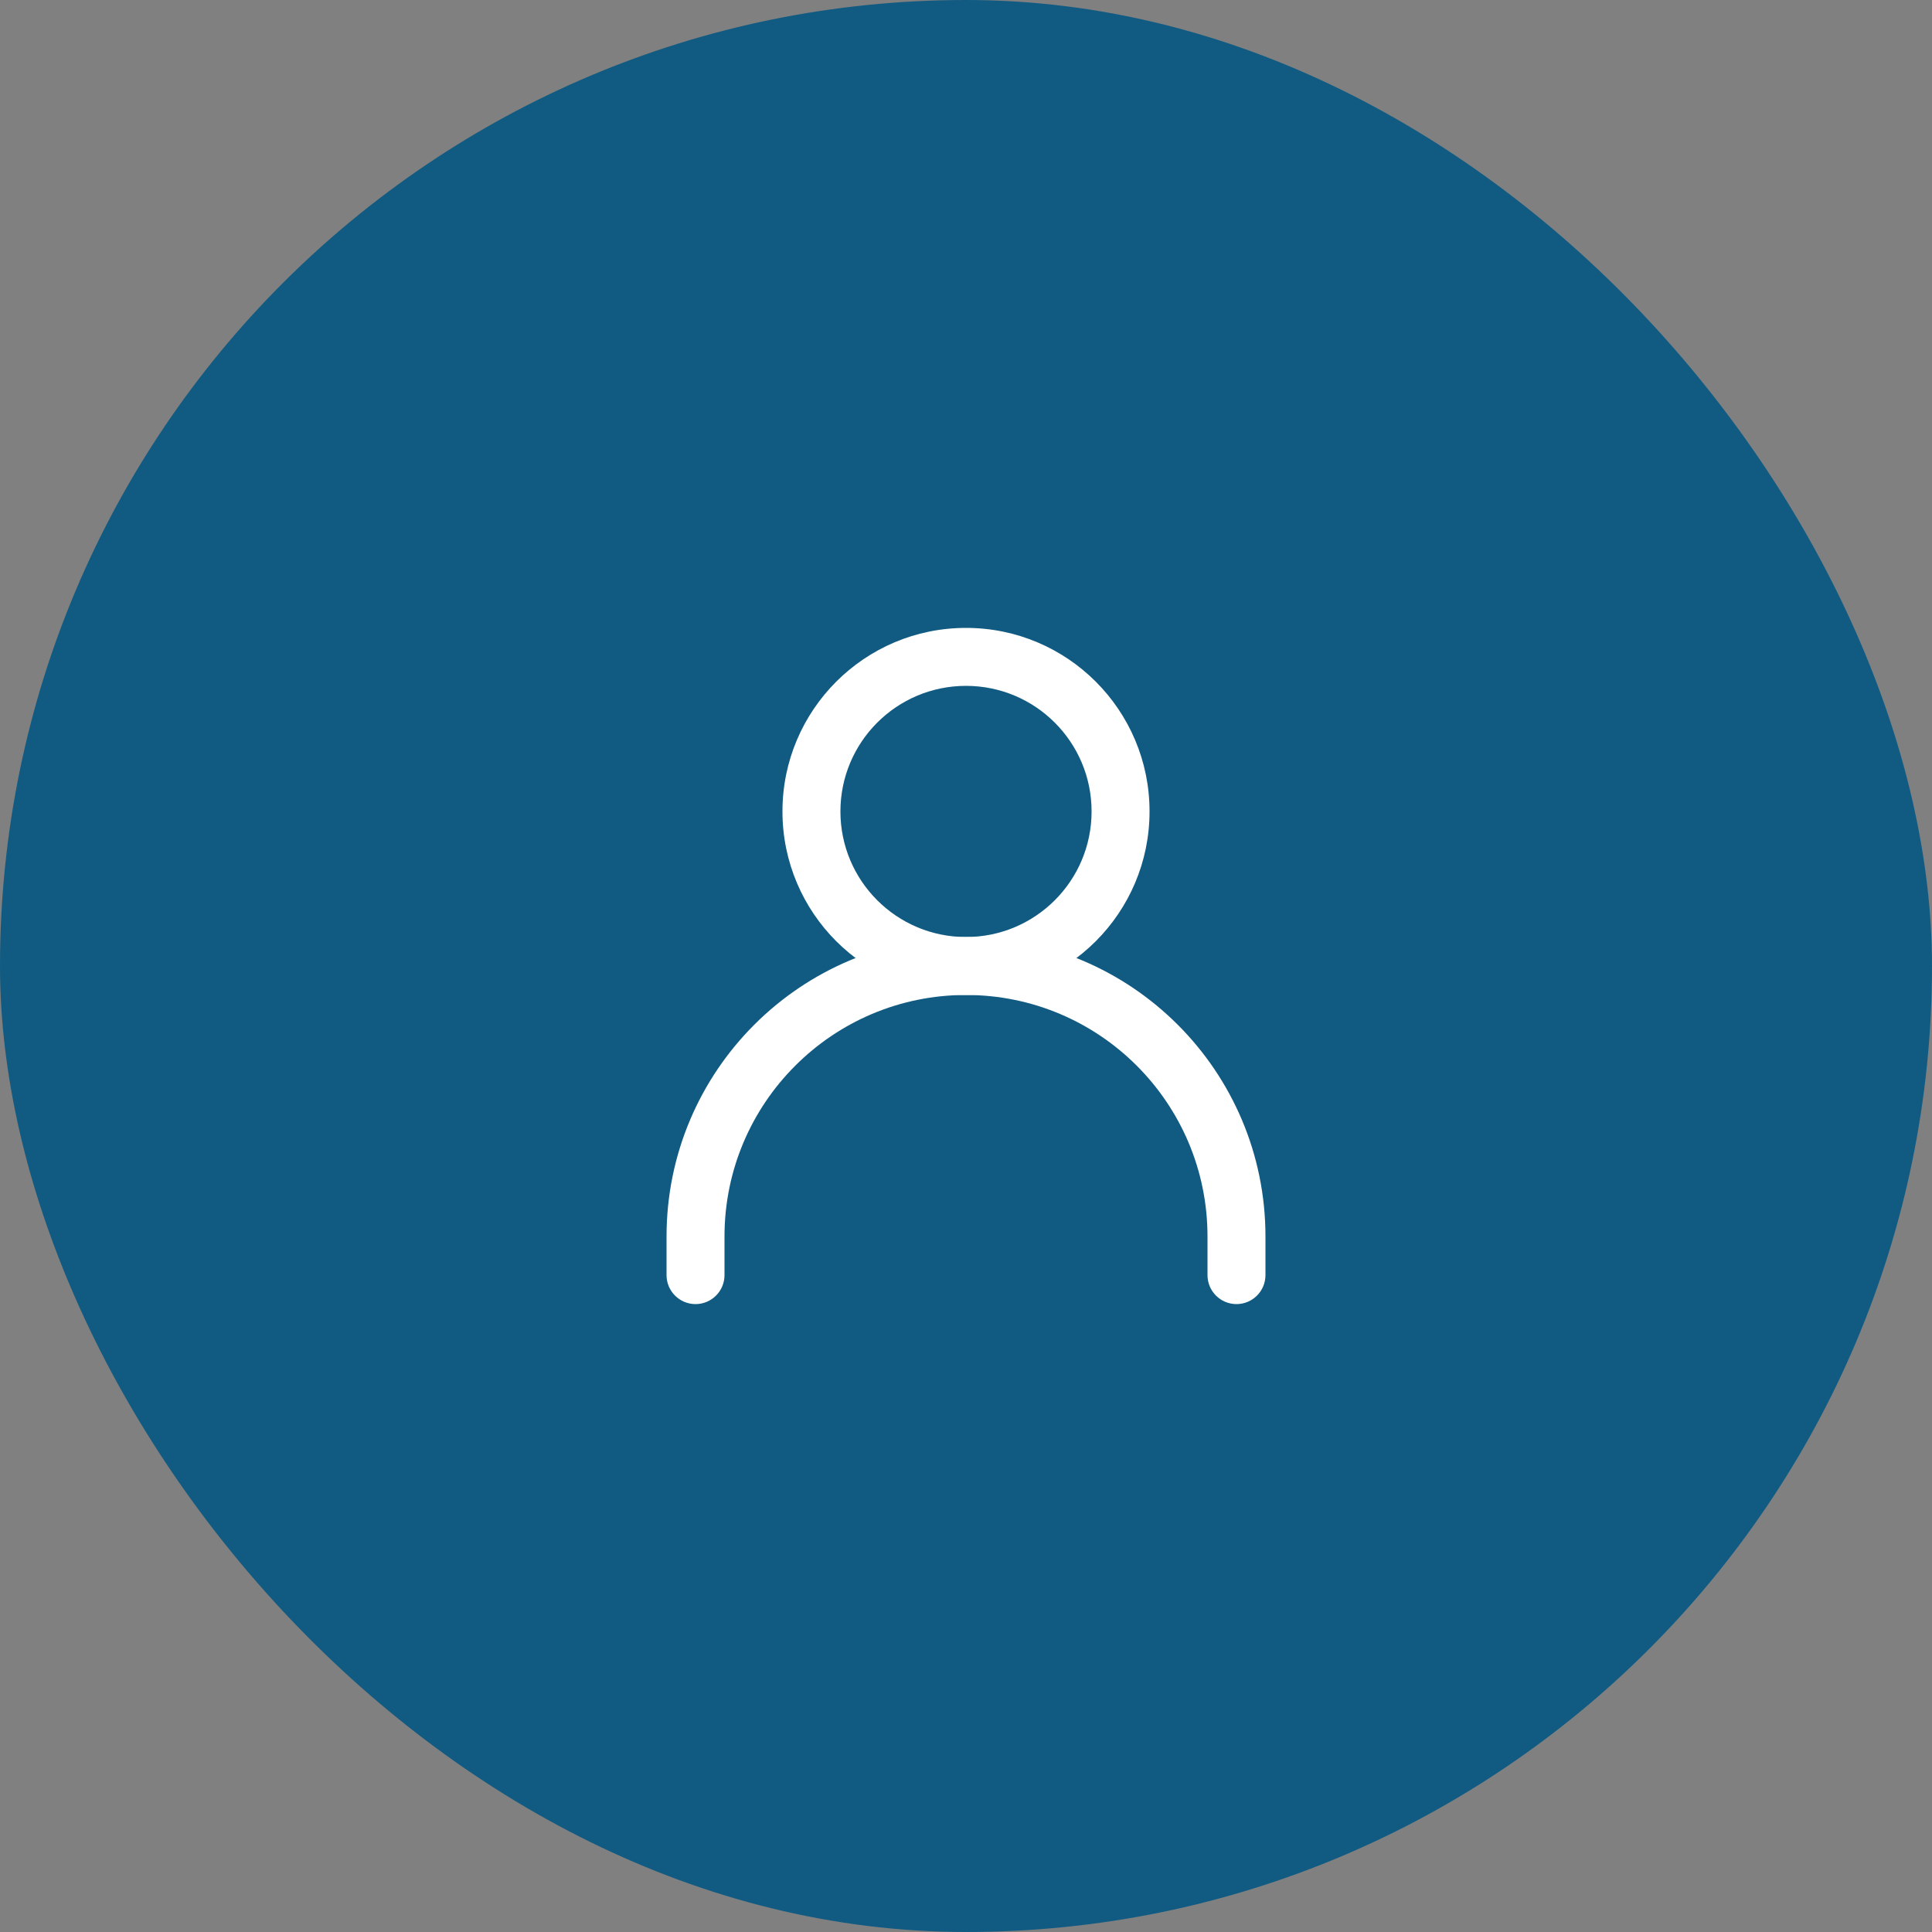
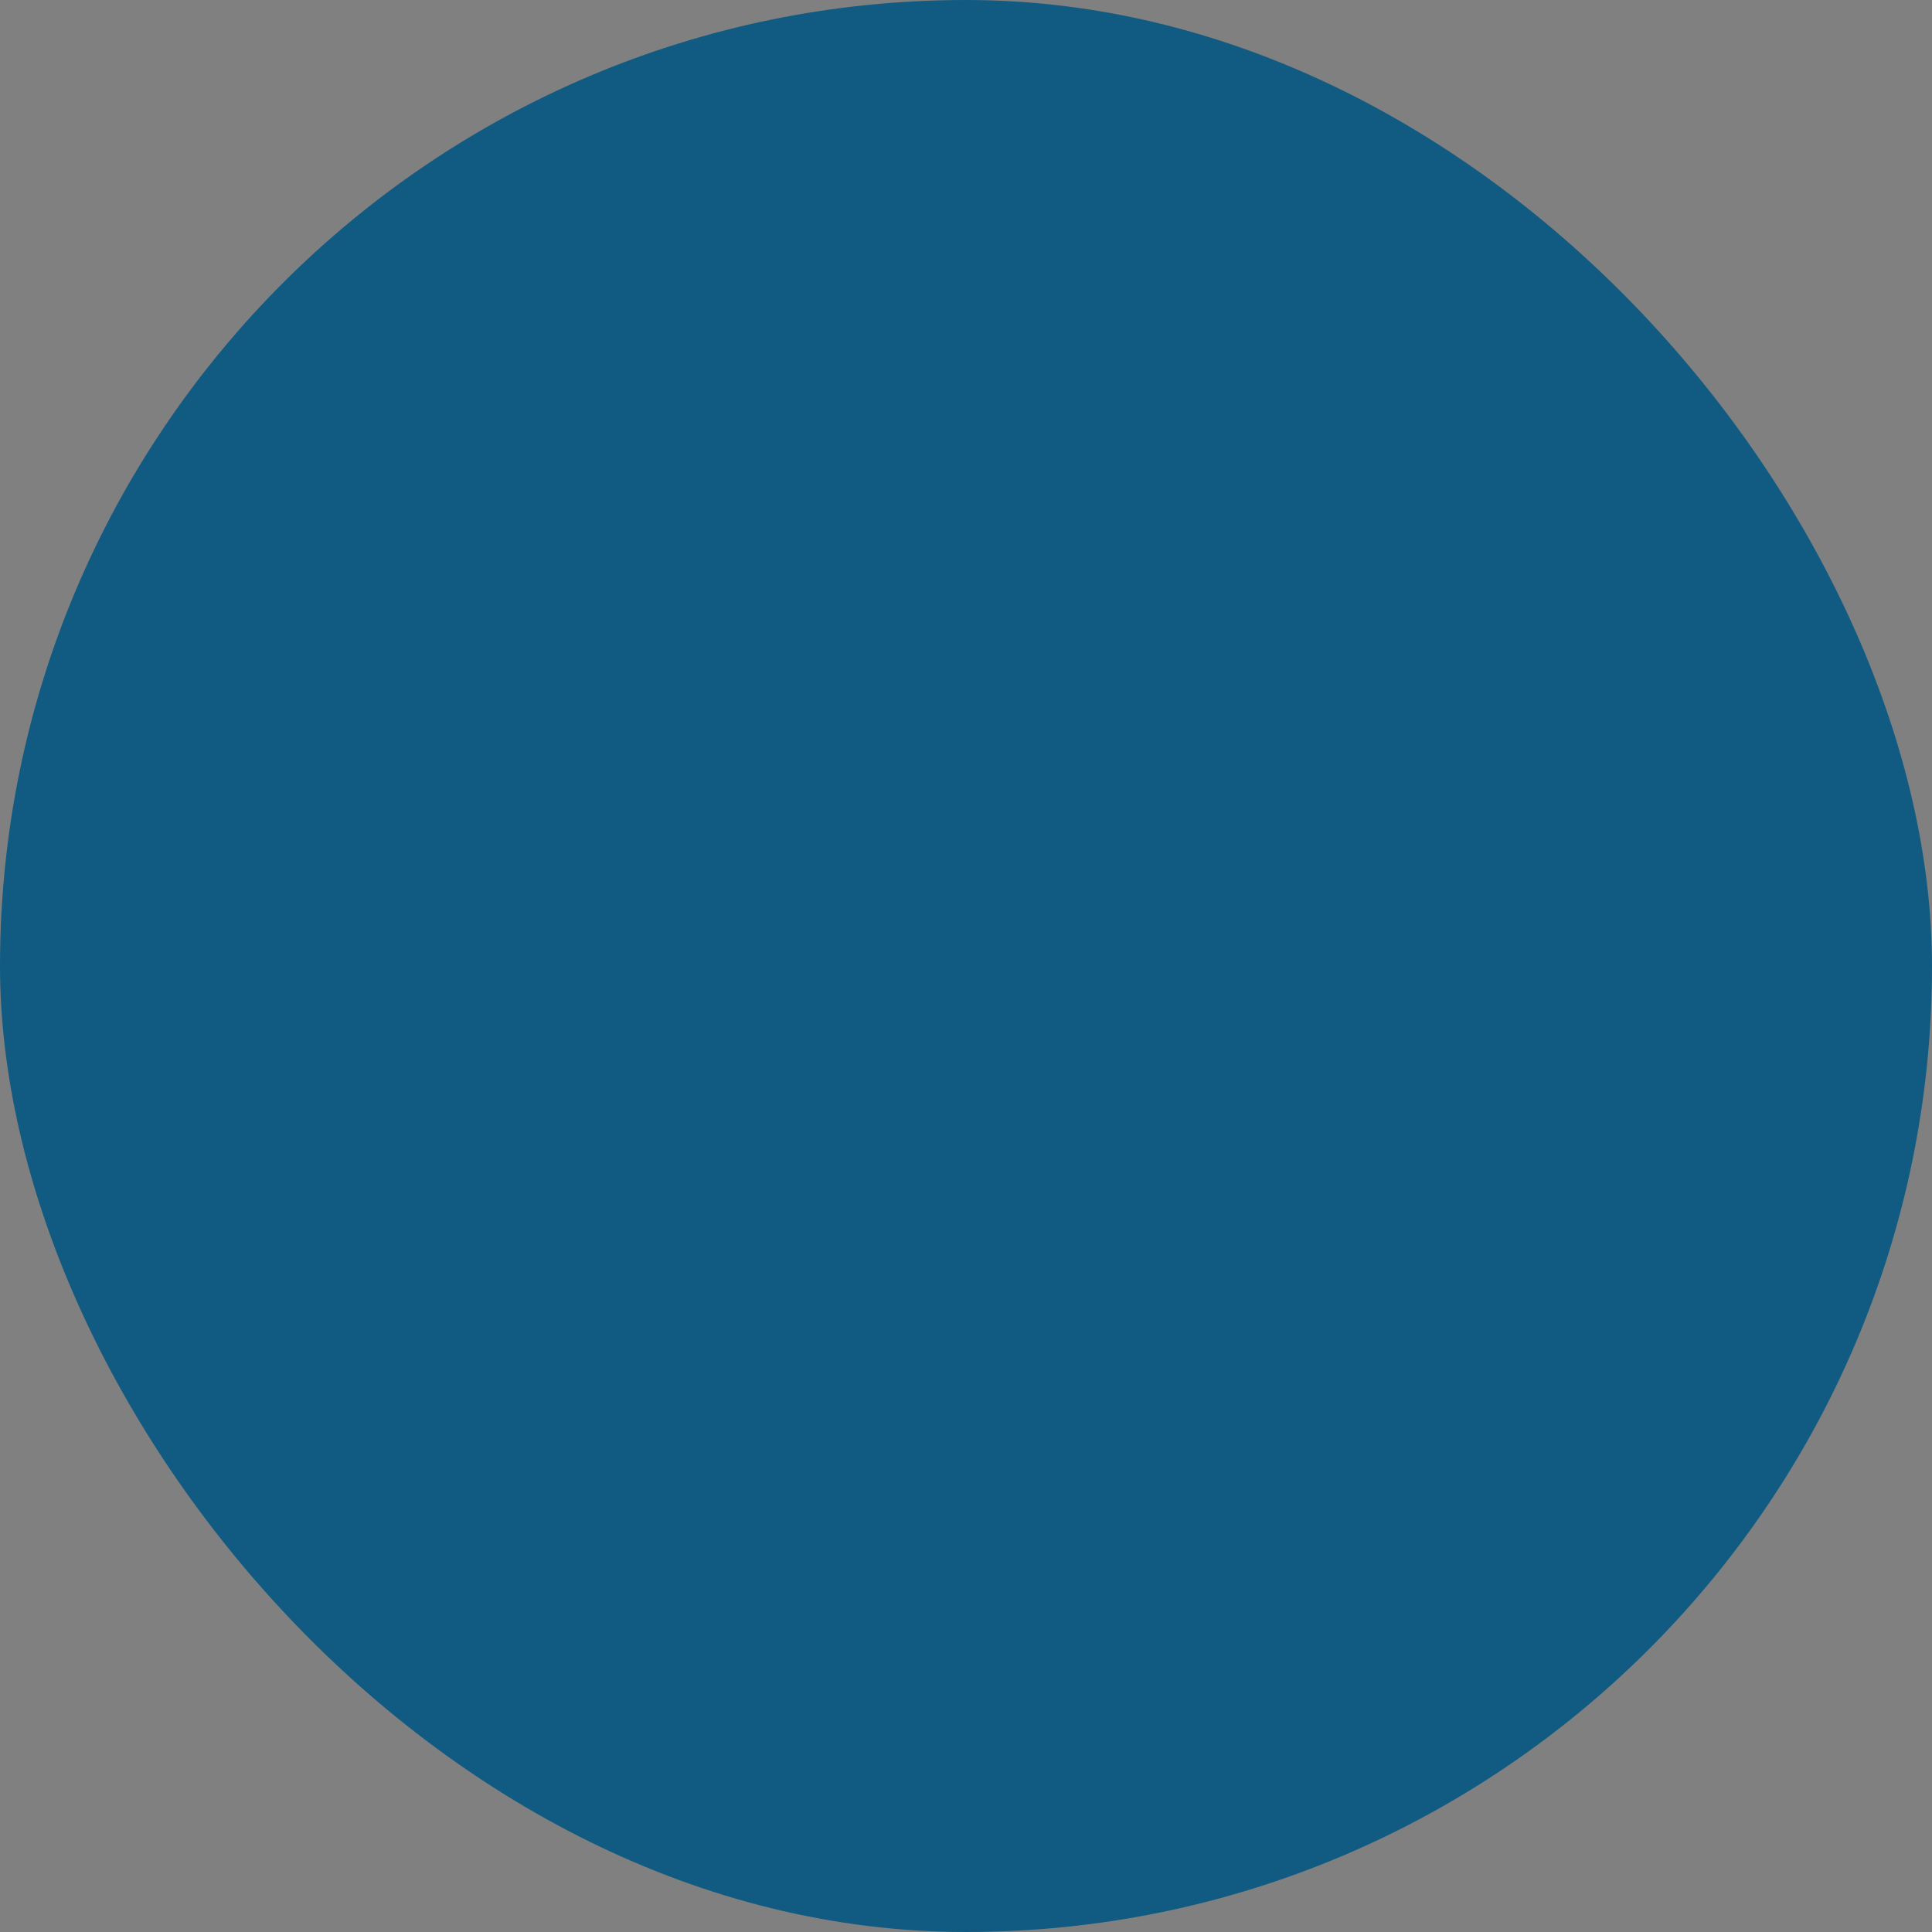
<svg xmlns="http://www.w3.org/2000/svg" width="50" height="50" viewBox="0 0 50 50" fill="none">
  <rect x="0" y="0" width="50" height="50" fill="#808080" stroke="none" />
  <rect width="50" height="50" rx="25" fill="#115B82" />
-   <path fill-rule="evenodd" clip-rule="evenodd" d="M25 25.75C21.548 25.75 18.75 28.548 18.75 32V33C18.75 33.414 18.414 33.75 18 33.75C17.586 33.75 17.25 33.414 17.25 33V32C17.25 27.72 20.72 24.25 25 24.25C29.28 24.25 32.75 27.72 32.75 32V33C32.75 33.414 32.414 33.75 32 33.75C31.586 33.75 31.25 33.414 31.25 33V32C31.25 28.548 28.452 25.75 25 25.75Z" fill="white" />
-   <path fill-rule="evenodd" clip-rule="evenodd" d="M25 17.75C23.205 17.75 21.75 19.205 21.75 21C21.75 22.795 23.205 24.25 25 24.25C26.795 24.25 28.25 22.795 28.25 21C28.25 19.205 26.795 17.75 25 17.75ZM20.25 21C20.25 18.377 22.377 16.25 25 16.25C27.623 16.25 29.75 18.377 29.75 21C29.75 23.623 27.623 25.75 25 25.75C22.377 25.75 20.25 23.623 20.25 21Z" fill="white" />
</svg>